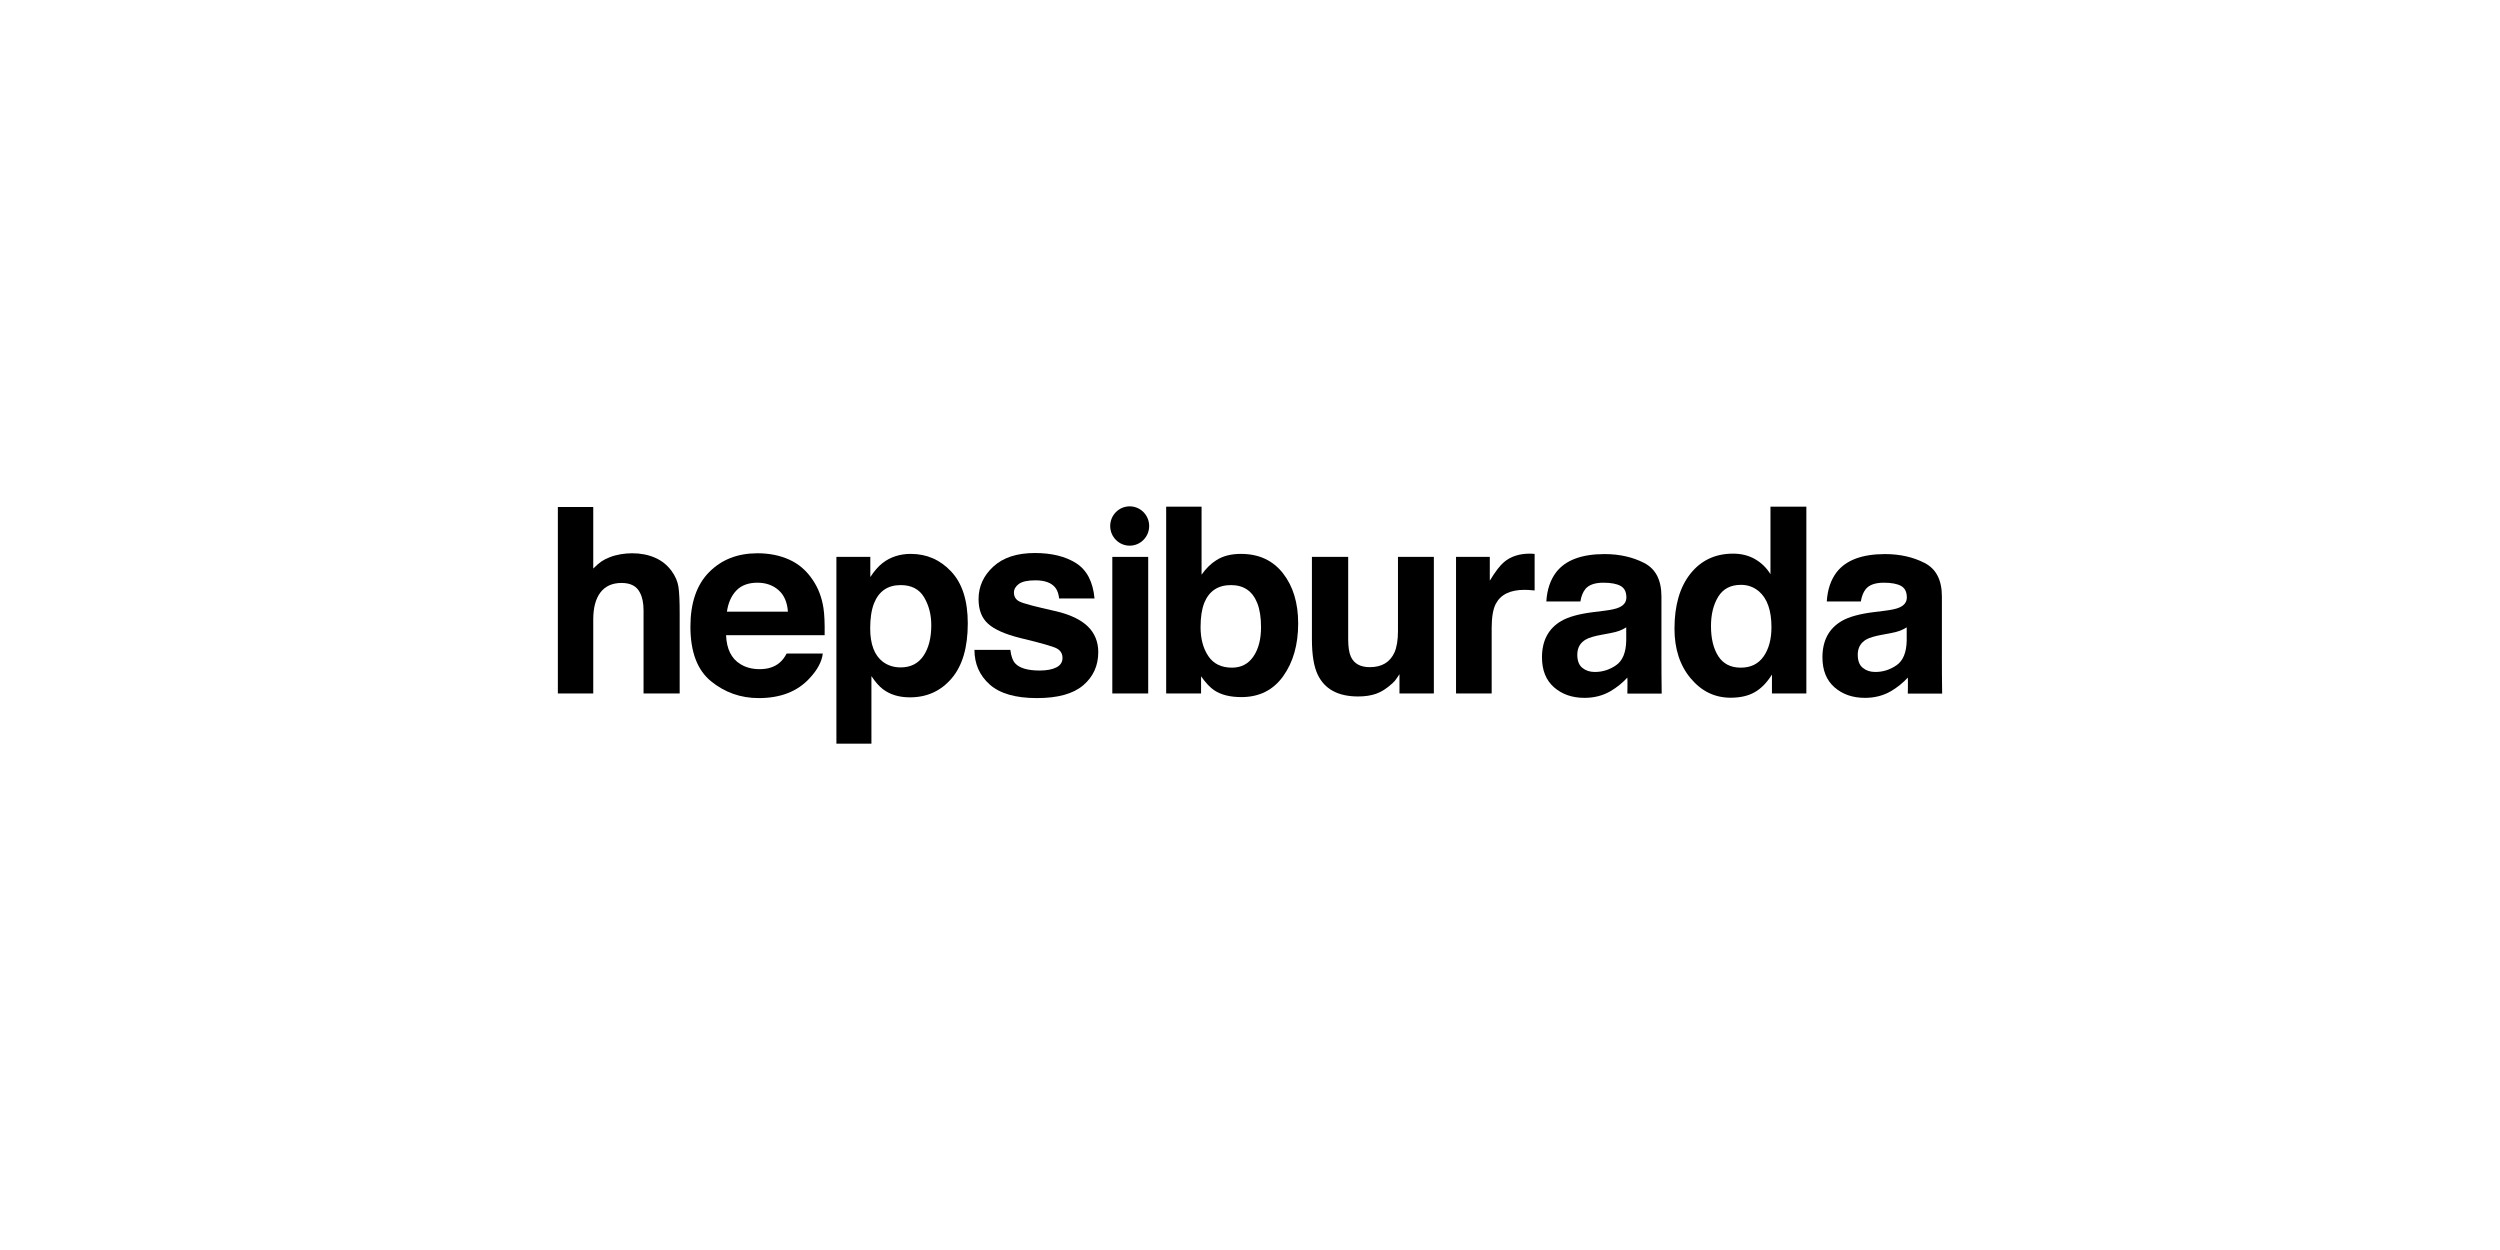
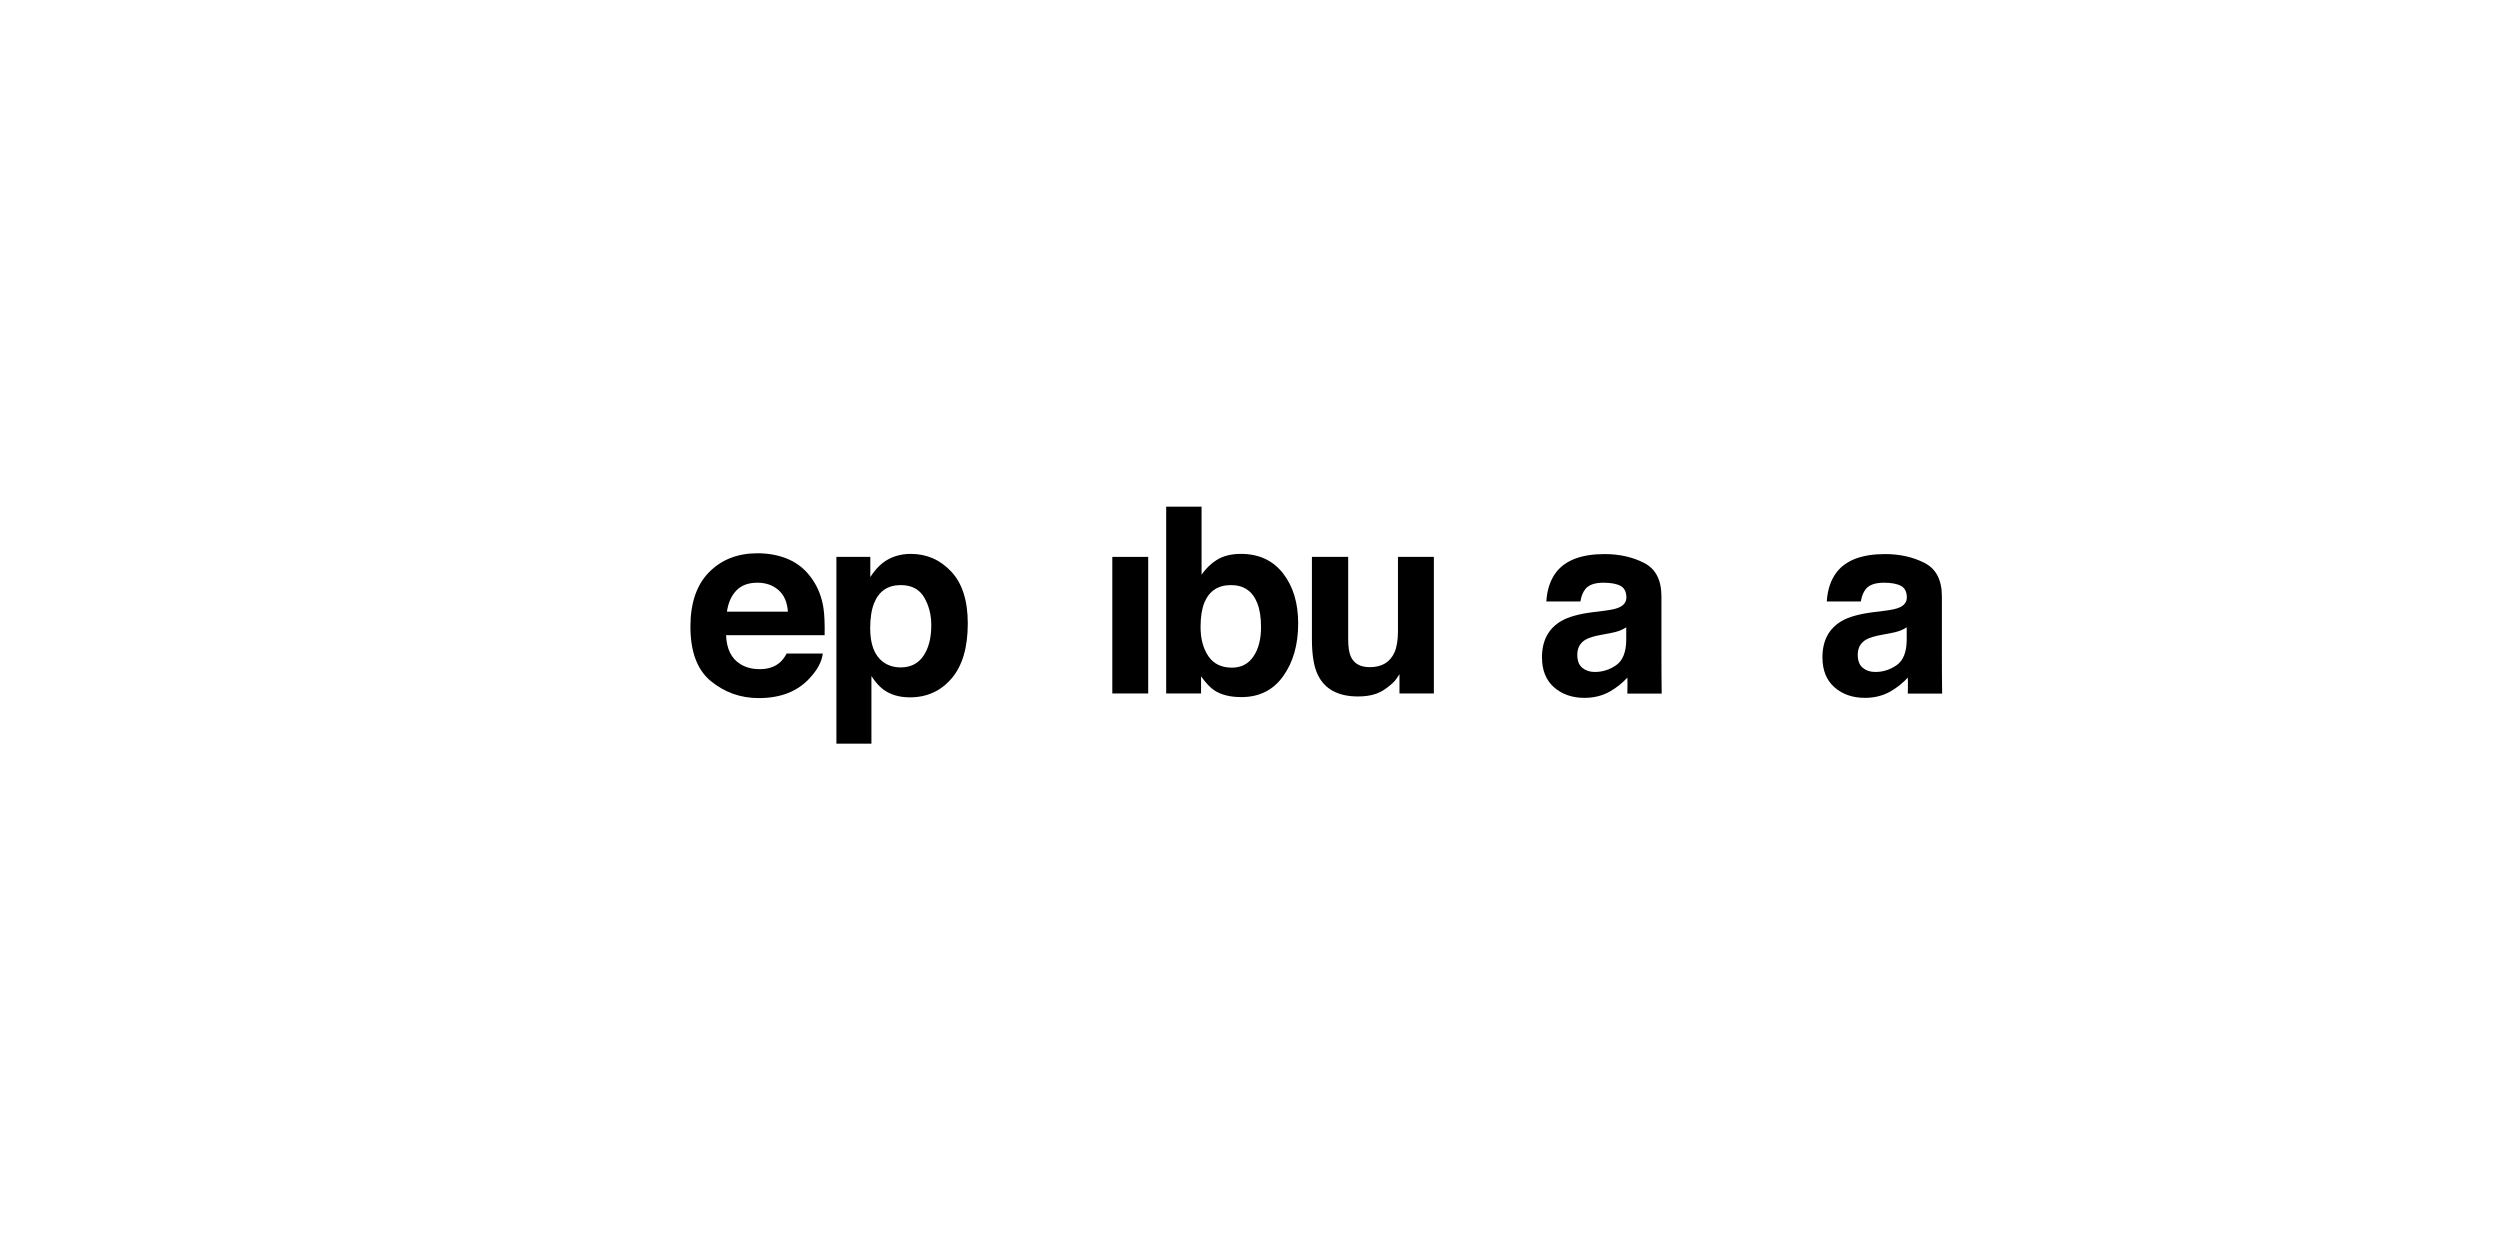
<svg xmlns="http://www.w3.org/2000/svg" width="160" height="80" viewBox="0 0 160 80" fill="none">
-   <path d="M72.3 34.923C72.989 34.923 73.547 34.359 73.547 33.665C73.547 32.97 72.989 32.406 72.3 32.406C71.611 32.406 71.053 32.97 71.053 33.665C71.053 34.359 71.611 34.923 72.3 34.923Z" fill="black" />
  <path fill-rule="evenodd" clip-rule="evenodd" d="M83.083 39.899C83.083 38.589 82.759 37.52 82.111 36.692C81.463 35.863 80.566 35.449 79.419 35.449C78.785 35.449 78.262 35.583 77.851 35.85C77.505 36.064 77.187 36.374 76.9 36.78V32.426H74.635V44.382H76.868V43.283C77.171 43.711 77.454 44.01 77.715 44.181C78.151 44.47 78.729 44.614 79.448 44.614C80.593 44.614 81.485 44.168 82.124 43.275C82.763 42.382 83.083 41.257 83.083 39.899ZM80.706 40.14C80.706 40.915 80.543 41.54 80.218 42.016C79.892 42.492 79.435 42.73 78.847 42.73C78.169 42.73 77.664 42.484 77.333 41.992C77.002 41.5 76.836 40.88 76.836 40.132C76.836 39.495 76.916 38.977 77.076 38.576C77.386 37.822 77.955 37.446 78.783 37.446C79.601 37.446 80.162 37.831 80.466 38.6C80.626 39.006 80.706 39.52 80.706 40.14Z" fill="black" />
-   <path d="M42.985 36.548C42.705 36.163 42.348 35.877 41.913 35.69C41.478 35.502 40.993 35.409 40.461 35.409C39.986 35.409 39.456 35.489 39.016 35.666C38.597 35.834 38.387 35.97 37.968 36.387V32.45H35.703V44.382H37.968V39.645C37.968 38.896 38.122 38.319 38.429 37.915C38.737 37.511 39.188 37.309 39.782 37.309C40.356 37.309 40.745 37.513 40.95 37.919C41.108 38.208 41.187 38.588 41.187 39.059V44.382H43.499V39.245C43.499 38.464 43.473 37.901 43.42 37.556C43.367 37.211 43.222 36.875 42.985 36.548Z" fill="black" />
  <path fill-rule="evenodd" clip-rule="evenodd" d="M52.012 37.111C51.619 36.522 51.12 36.091 50.515 35.818C49.911 35.545 49.232 35.409 48.478 35.409C47.208 35.409 46.176 35.813 45.38 36.621C44.585 37.428 44.187 38.59 44.187 40.104C44.187 41.719 44.627 42.886 45.509 43.603C46.39 44.32 47.407 44.678 48.56 44.678C49.957 44.678 51.043 44.253 51.819 43.403C52.318 42.869 52.598 42.342 52.659 41.824H50.346C50.212 42.08 50.056 42.281 49.88 42.425C49.558 42.692 49.139 42.826 48.623 42.826C48.136 42.826 47.72 42.716 47.374 42.497C46.805 42.144 46.503 41.53 46.468 40.653H52.777C52.788 39.898 52.763 39.32 52.702 38.918C52.597 38.233 52.367 37.631 52.012 37.111ZM46.523 39.145C46.606 38.576 46.807 38.125 47.127 37.792C47.447 37.459 47.897 37.293 48.479 37.293C49.013 37.293 49.461 37.45 49.822 37.764C50.183 38.078 50.384 38.539 50.426 39.145H46.523Z" fill="black" />
  <path fill-rule="evenodd" clip-rule="evenodd" d="M60.878 36.579C61.585 37.333 61.938 38.44 61.938 39.899C61.938 41.439 61.593 42.612 60.903 43.419C60.212 44.226 59.323 44.63 58.235 44.63C57.541 44.63 56.966 44.456 56.507 44.109C56.256 43.916 56.011 43.636 55.771 43.267V47.594H53.53V35.641H55.7V36.932C55.945 36.553 56.206 36.253 56.483 36.034C56.99 35.644 57.593 35.449 58.291 35.449C59.309 35.449 60.172 35.826 60.878 36.579ZM59.14 38.223C58.832 37.705 58.333 37.446 57.643 37.446C56.813 37.446 56.243 37.838 55.933 38.624C55.772 39.041 55.692 39.571 55.692 40.212C55.692 41.228 55.962 41.941 56.502 42.353C56.823 42.593 57.203 42.714 57.642 42.714C58.279 42.714 58.765 42.468 59.1 41.976C59.434 41.484 59.602 40.829 59.602 40.011C59.602 39.338 59.448 38.742 59.14 38.223Z" fill="black" />
-   <path d="M64.974 42.457C64.814 42.286 64.71 41.997 64.662 41.591H62.365C62.365 42.489 62.691 43.228 63.341 43.808C63.991 44.388 64.999 44.678 66.363 44.678C67.701 44.678 68.689 44.404 69.329 43.856C69.969 43.308 70.289 42.601 70.289 41.735C70.289 41.078 70.066 40.53 69.621 40.092C69.171 39.658 68.495 39.335 67.592 39.121C66.239 38.822 65.45 38.611 65.228 38.488C65.004 38.37 64.893 38.181 64.893 37.919C64.893 37.71 64.998 37.528 65.207 37.373C65.417 37.218 65.769 37.141 66.263 37.141C66.864 37.141 67.289 37.296 67.538 37.606C67.671 37.777 67.754 38.009 67.785 38.303H70.05C69.95 37.234 69.558 36.482 68.876 36.046C68.193 35.611 67.311 35.393 66.228 35.393C65.086 35.393 64.201 35.683 63.571 36.263C62.942 36.843 62.628 37.536 62.628 38.343C62.628 39.028 62.829 39.552 63.232 39.915C63.634 40.284 64.328 40.592 65.312 40.837C66.68 41.163 67.469 41.393 67.682 41.527C67.894 41.661 68 41.856 68 42.112C68 42.38 67.868 42.58 67.605 42.714C67.341 42.847 66.986 42.914 66.539 42.914C65.777 42.914 65.256 42.762 64.974 42.457Z" fill="black" />
  <path d="M71.188 44.382H73.485V35.641H71.188V44.382Z" fill="black" />
  <path d="M86.284 35.641V40.91C86.284 41.407 86.341 41.781 86.457 42.032C86.663 42.476 87.066 42.698 87.667 42.698C88.437 42.698 88.964 42.382 89.249 41.751C89.396 41.409 89.47 40.958 89.47 40.396V35.641H91.767V44.382H89.566V43.147C89.544 43.173 89.492 43.254 89.407 43.387C89.323 43.521 89.222 43.639 89.106 43.74C88.752 44.061 88.41 44.28 88.08 44.398C87.749 44.515 87.362 44.574 86.919 44.574C85.64 44.574 84.779 44.109 84.335 43.179C84.087 42.666 83.963 41.909 83.963 40.91V35.641H86.284Z" fill="black" />
-   <path d="M98.216 35.449C98.116 35.444 98.051 35.44 98.022 35.437C97.993 35.434 97.957 35.433 97.915 35.433C97.236 35.433 96.685 35.612 96.261 35.97C96.002 36.184 95.697 36.582 95.347 37.165V35.641H93.186V44.382H95.467V40.204C95.467 39.504 95.554 38.985 95.729 38.648C96.042 38.05 96.653 37.75 97.565 37.75C97.634 37.75 97.724 37.753 97.835 37.758C97.946 37.764 98.073 37.774 98.216 37.79V35.449Z" fill="black" />
-   <path fill-rule="evenodd" clip-rule="evenodd" d="M112.317 35.782C112.724 36.014 113.056 36.336 113.31 36.748V32.426H115.607V44.382H113.405V43.171C113.082 43.689 112.714 44.066 112.3 44.301C111.887 44.537 111.373 44.654 110.759 44.654C109.747 44.654 108.895 44.241 108.204 43.415C107.512 42.589 107.167 41.53 107.167 40.236C107.167 38.745 107.507 37.571 108.188 36.716C108.868 35.861 109.779 35.433 110.918 35.433C111.442 35.433 111.908 35.549 112.317 35.782ZM112.873 42.008C113.207 41.527 113.373 40.904 113.373 40.14C113.373 39.071 113.106 38.306 112.571 37.846C112.242 37.569 111.861 37.43 111.426 37.43C110.764 37.43 110.278 37.682 109.968 38.187C109.658 38.692 109.503 39.319 109.503 40.068C109.503 40.875 109.661 41.52 109.976 42.004C110.291 42.488 110.769 42.73 111.41 42.73C112.052 42.73 112.539 42.489 112.873 42.008Z" fill="black" />
  <path fill-rule="evenodd" clip-rule="evenodd" d="M104.151 43.366C104.167 43.564 104.151 44.389 104.151 44.389H106.348C106.337 43.994 106.332 42.452 106.332 42.174V38.173C106.332 37.122 105.963 36.408 105.225 36.029C104.487 35.65 103.642 35.461 102.692 35.461C101.232 35.461 100.202 35.845 99.602 36.613C99.225 37.104 99.012 37.73 98.965 38.493H101.145C101.199 38.157 101.306 37.891 101.467 37.693C101.692 37.426 102.075 37.293 102.617 37.293C103.099 37.293 103.465 37.361 103.714 37.497C103.963 37.633 104.088 37.88 104.088 38.237C104.088 38.531 103.925 38.747 103.6 38.885C103.419 38.965 103.118 39.032 102.697 39.085L101.922 39.182C101.044 39.294 100.378 39.48 99.925 39.742C99.1 40.222 98.687 40.998 98.687 42.07C98.687 42.897 98.944 43.536 99.457 43.986C99.97 44.437 100.62 44.663 101.407 44.663C102.024 44.663 102.577 44.521 103.066 44.239C103.476 43.998 103.837 43.708 104.151 43.366ZM103.641 40.37C103.789 40.313 103.935 40.24 104.079 40.15V40.998C104.063 41.761 103.847 42.286 103.431 42.574C103.015 42.862 102.56 43.006 102.066 43.006C101.755 43.006 101.49 42.92 101.273 42.746C101.056 42.573 100.947 42.291 100.947 41.902C100.947 41.465 101.125 41.142 101.481 40.934C101.691 40.811 102.038 40.707 102.52 40.622L103.034 40.526C103.292 40.478 103.494 40.425 103.641 40.37Z" fill="black" />
  <path fill-rule="evenodd" clip-rule="evenodd" d="M122.1 44.389C122.1 44.389 122.116 43.564 122.1 43.366C121.786 43.708 121.425 43.998 121.015 44.239C120.526 44.521 119.973 44.663 119.356 44.663C118.569 44.663 117.919 44.437 117.406 43.986C116.893 43.536 116.636 42.897 116.636 42.07C116.636 40.998 117.049 40.222 117.874 39.742C118.327 39.48 118.993 39.294 119.872 39.182L120.647 39.085C121.067 39.032 121.368 38.965 121.549 38.885C121.874 38.747 122.037 38.531 122.037 38.237C122.037 37.88 121.912 37.633 121.663 37.497C121.414 37.361 121.048 37.293 120.566 37.293C120.024 37.293 119.641 37.426 119.416 37.693C119.255 37.891 119.148 38.157 119.094 38.493H116.914C116.961 37.73 117.174 37.104 117.551 36.613C118.151 35.845 119.181 35.461 120.641 35.461C121.592 35.461 122.436 35.65 123.174 36.029C123.912 36.408 124.281 37.122 124.281 38.173V42.174C124.281 42.452 124.286 43.994 124.297 44.389H122.1ZM122.029 40.15C121.884 40.24 121.738 40.313 121.591 40.37C121.443 40.425 121.241 40.478 120.984 40.526L120.469 40.622C119.987 40.707 119.641 40.811 119.43 40.934C119.074 41.142 118.896 41.465 118.896 41.902C118.896 42.291 119.005 42.573 119.223 42.746C119.44 42.92 119.704 43.006 120.016 43.006C120.51 43.006 120.964 42.862 121.381 42.574C121.797 42.286 122.013 41.761 122.029 40.998V40.15Z" fill="black" />
</svg>